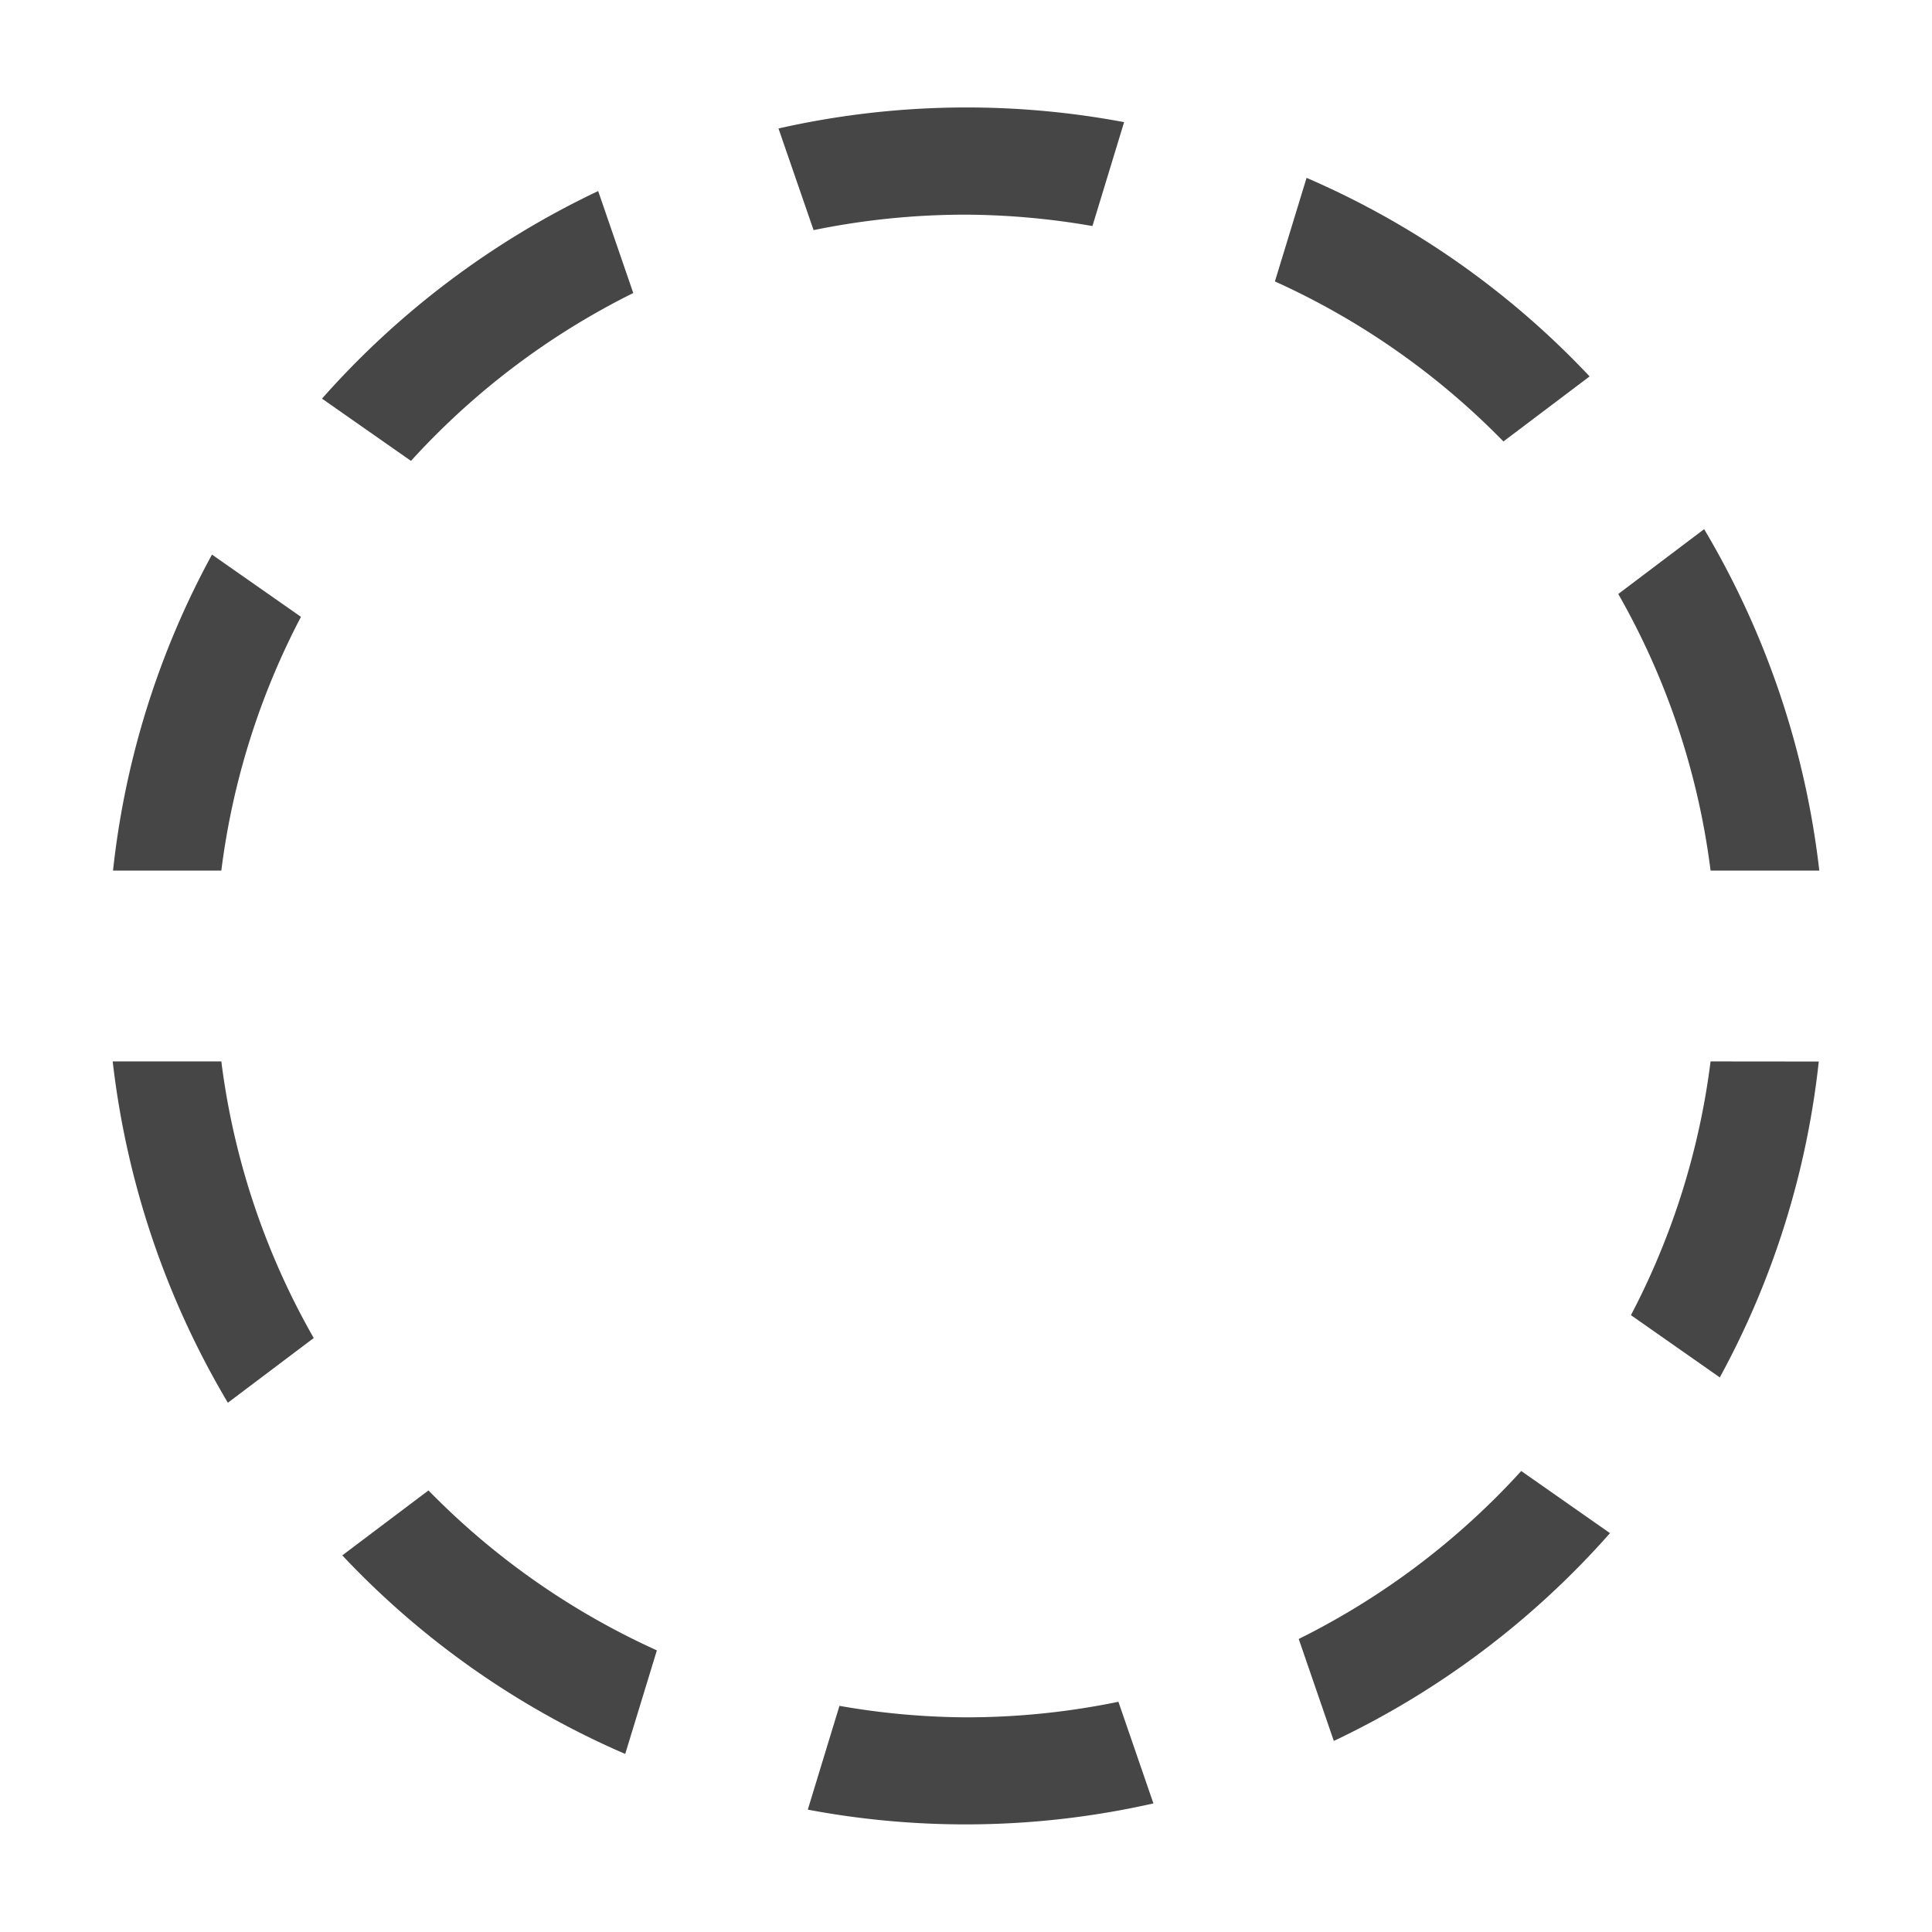
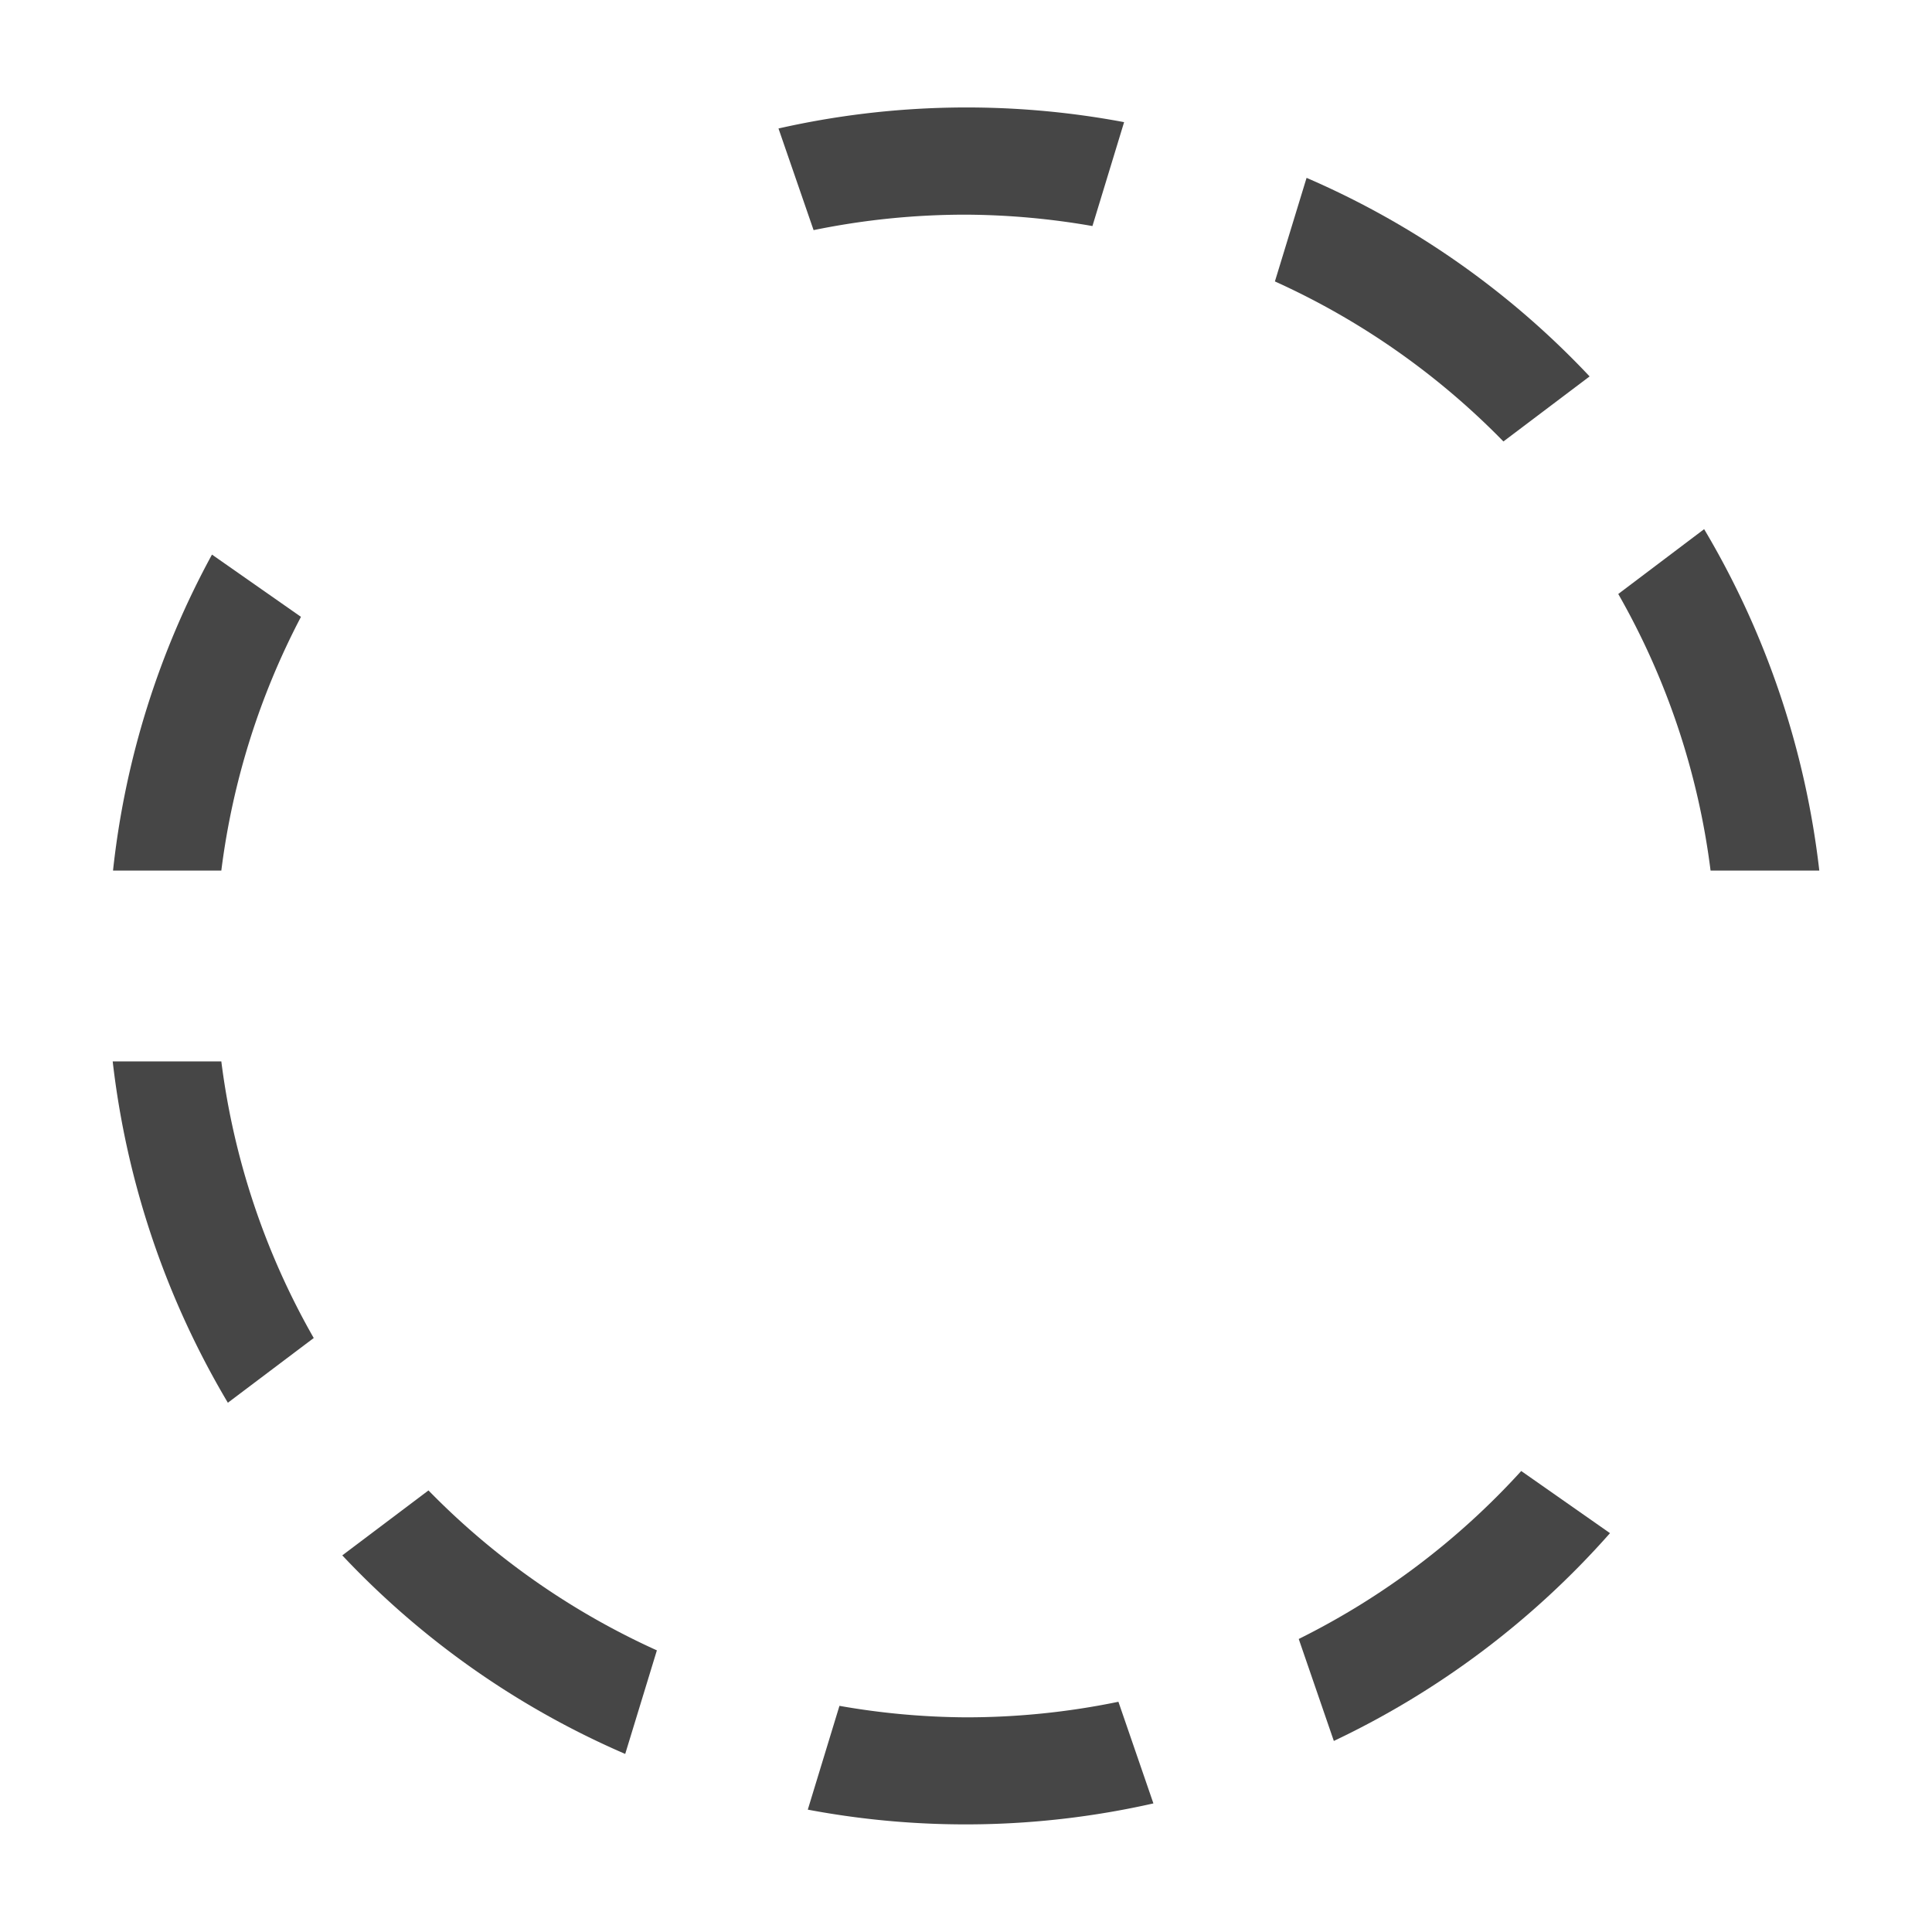
<svg xmlns="http://www.w3.org/2000/svg" height="18" viewBox="0 0 18 18" width="18">
  <defs>
    <style>
      .fill {
        fill: #464646;
      }
    </style>
  </defs>
  <title>S SelectCircular 18 N</title>
  <rect id="Canvas" fill="#ff13dc" opacity="0" width="18" height="18" />
-   <path class="fill" d="M5.9,2.73l-.327-.95A8.012,8.012,0,0,0,3,3.714l.829.58A7.007,7.007,0,0,1,5.9,2.73Z" />
  <path class="fill" d="M2.804,5.747l-.829-.58a7.92,7.92,0,0,0-.922,2.944H2.062A6.959,6.959,0,0,1,2.804,5.747Z" />
  <path class="fill" d="M2.062,9.889H1.05a8.011,8.011,0,0,0,1.073,3.18l.8-.603A6.946,6.946,0,0,1,2.062,9.889Z" />
  <path class="fill" d="M3.992,13.886l-.803.605a7.935,7.935,0,0,0,2.636,1.85l.295-.965A7.013,7.013,0,0,1,3.992,13.886Z" />
  <path class="fill" d="M9,16a6.989,6.989,0,0,1-1.179-.107l-.295.967a7.931,7.931,0,0,0,3.22-.058L10.42,15.855A7,7,0,0,1,9,16Z" />
  <path class="fill" d="M12.1,15.27l.327.95A8,8,0,0,0,15,14.284l-.827-.579A7.019,7.019,0,0,1,12.1,15.27Z" />
-   <path class="fill" d="M15.937,9.889a6.95,6.95,0,0,1-.742,2.364l.828.58a7.921,7.921,0,0,0,.922-2.943Z" />
  <path class="fill" d="M15.937,8.111H16.95A8.01,8.01,0,0,0,15.877,4.93l-.8.604A6.944,6.944,0,0,1,15.937,8.111Z" />
  <path class="fill" d="M14.007,4.113l.803-.606a7.943,7.943,0,0,0-2.637-1.85l-.295.965A7.011,7.011,0,0,1,14.007,4.113Z" />
  <path class="fill" d="M9,2a7.035,7.035,0,0,1,1.178.106l.295-.968a7.94,7.94,0,0,0-3.22.059l.327.947A7.029,7.029,0,0,1,9,2Z" />
</svg>